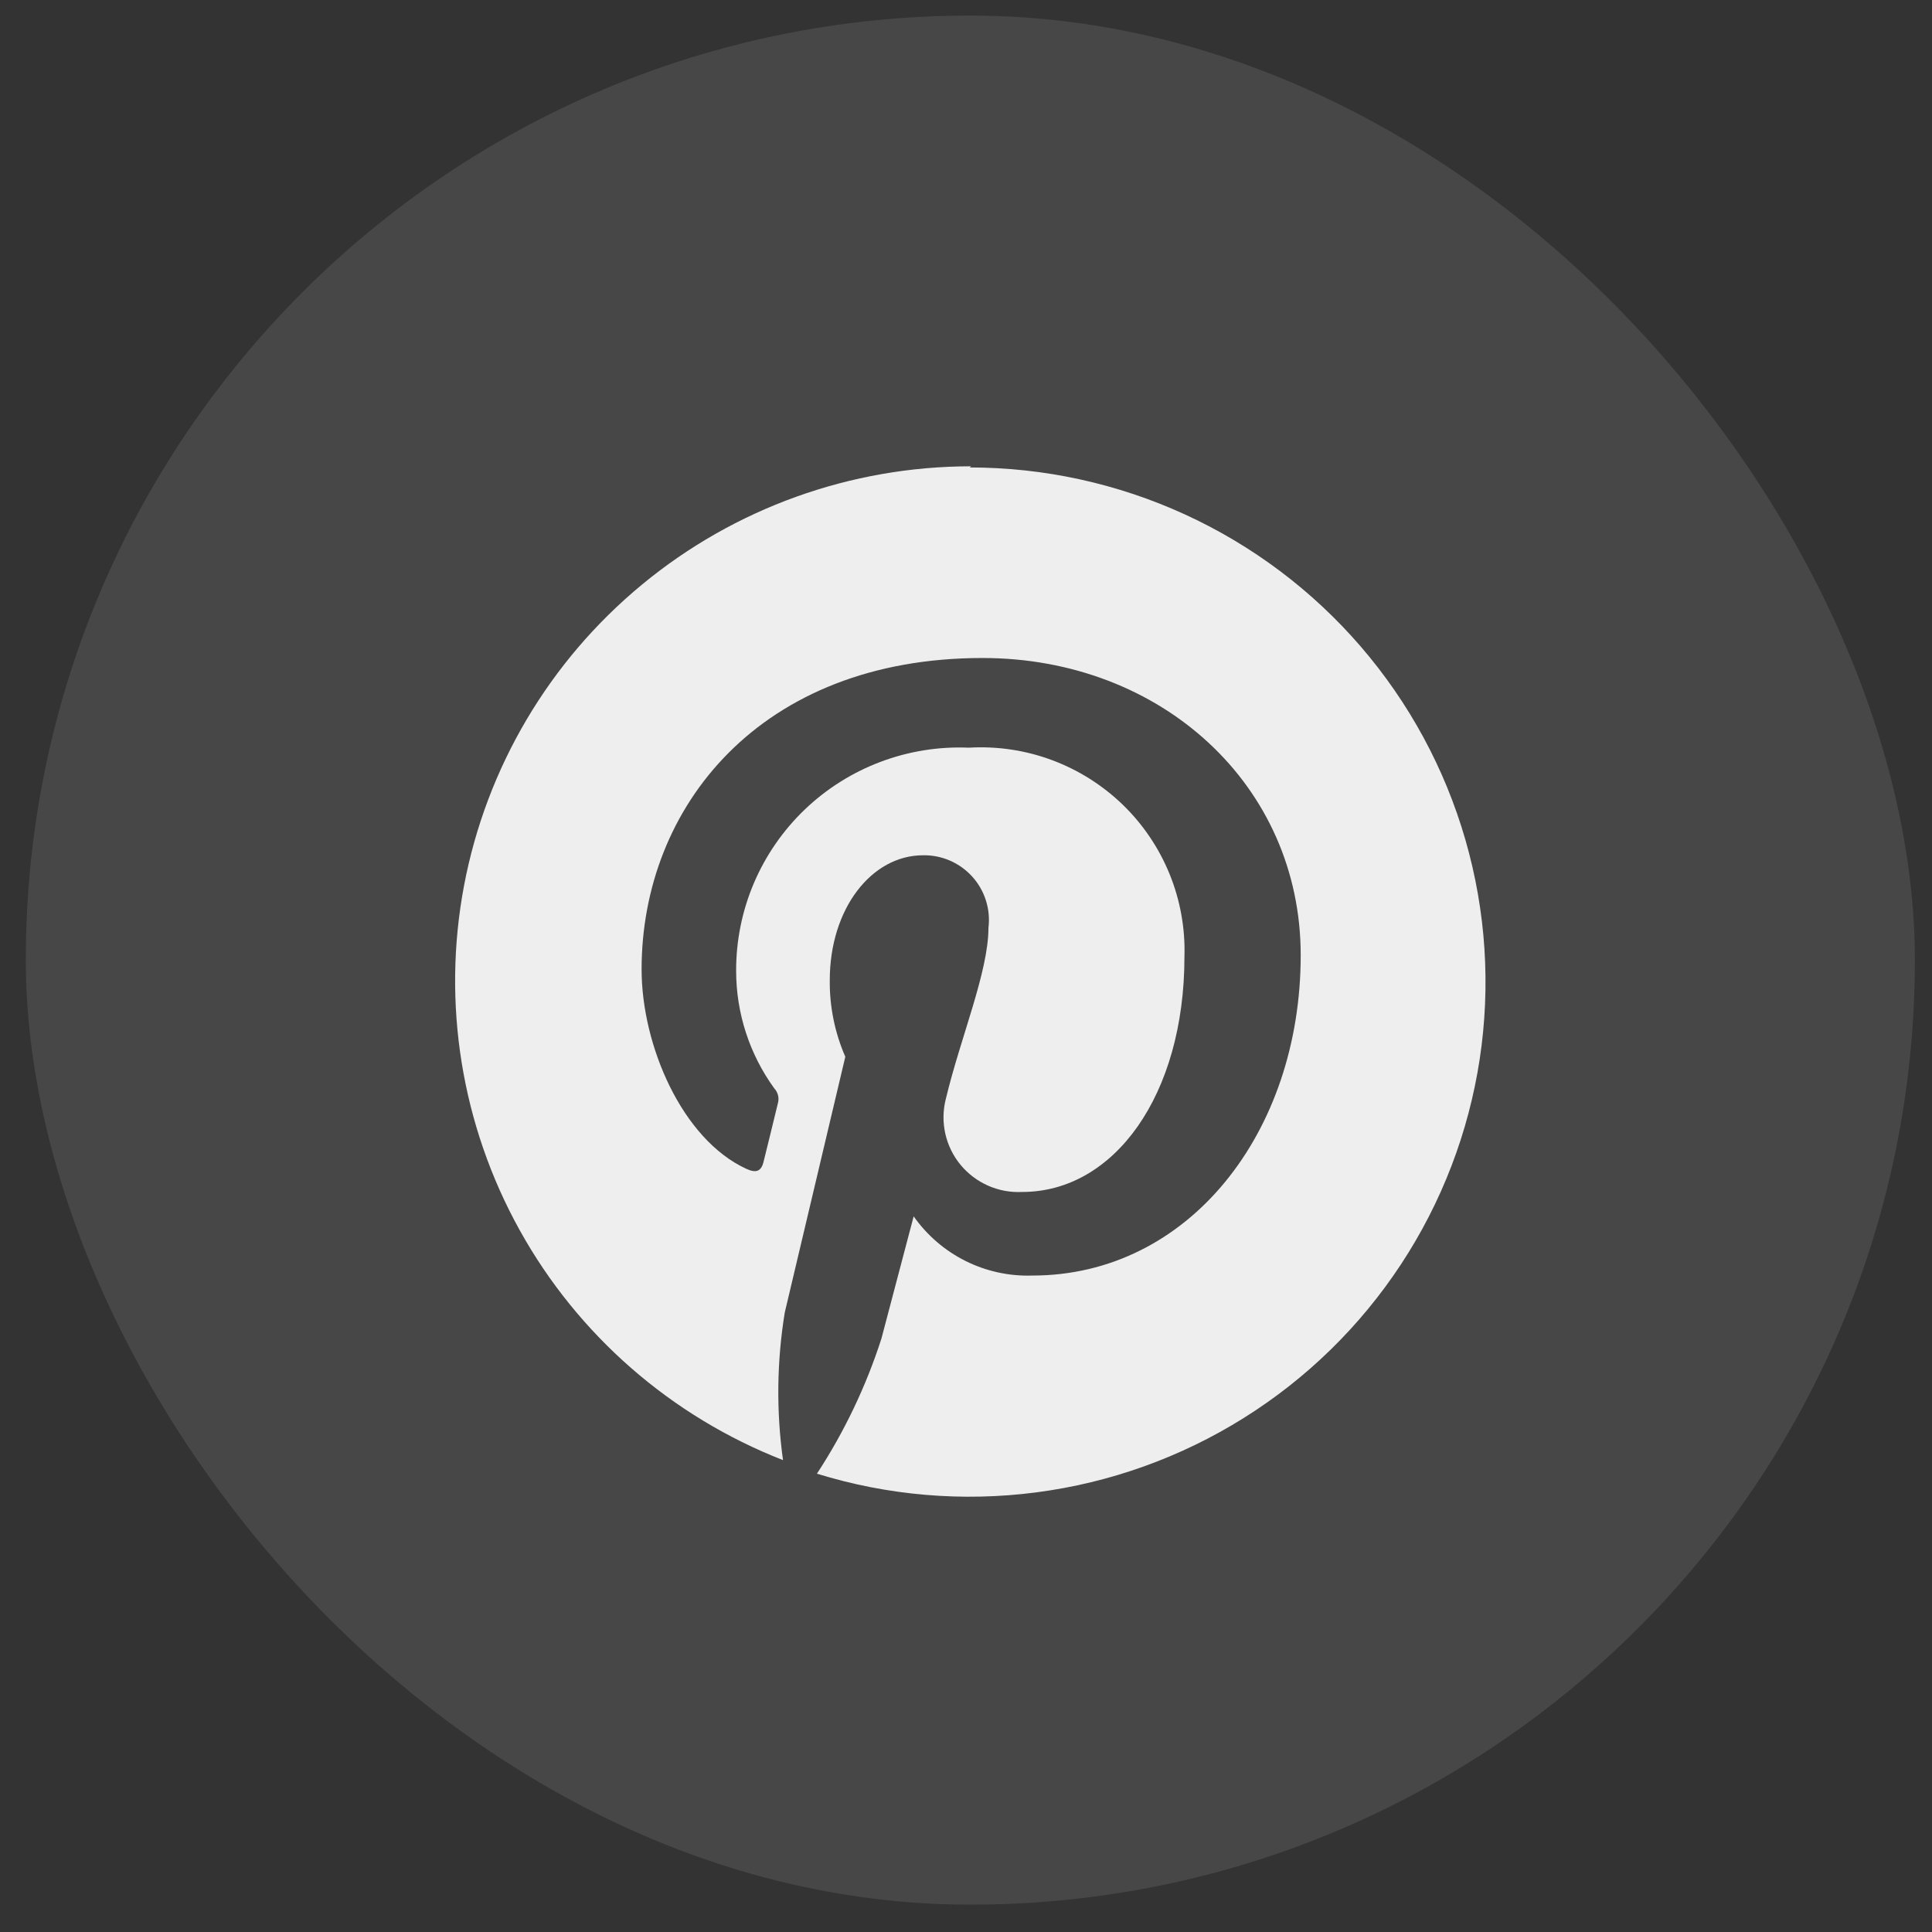
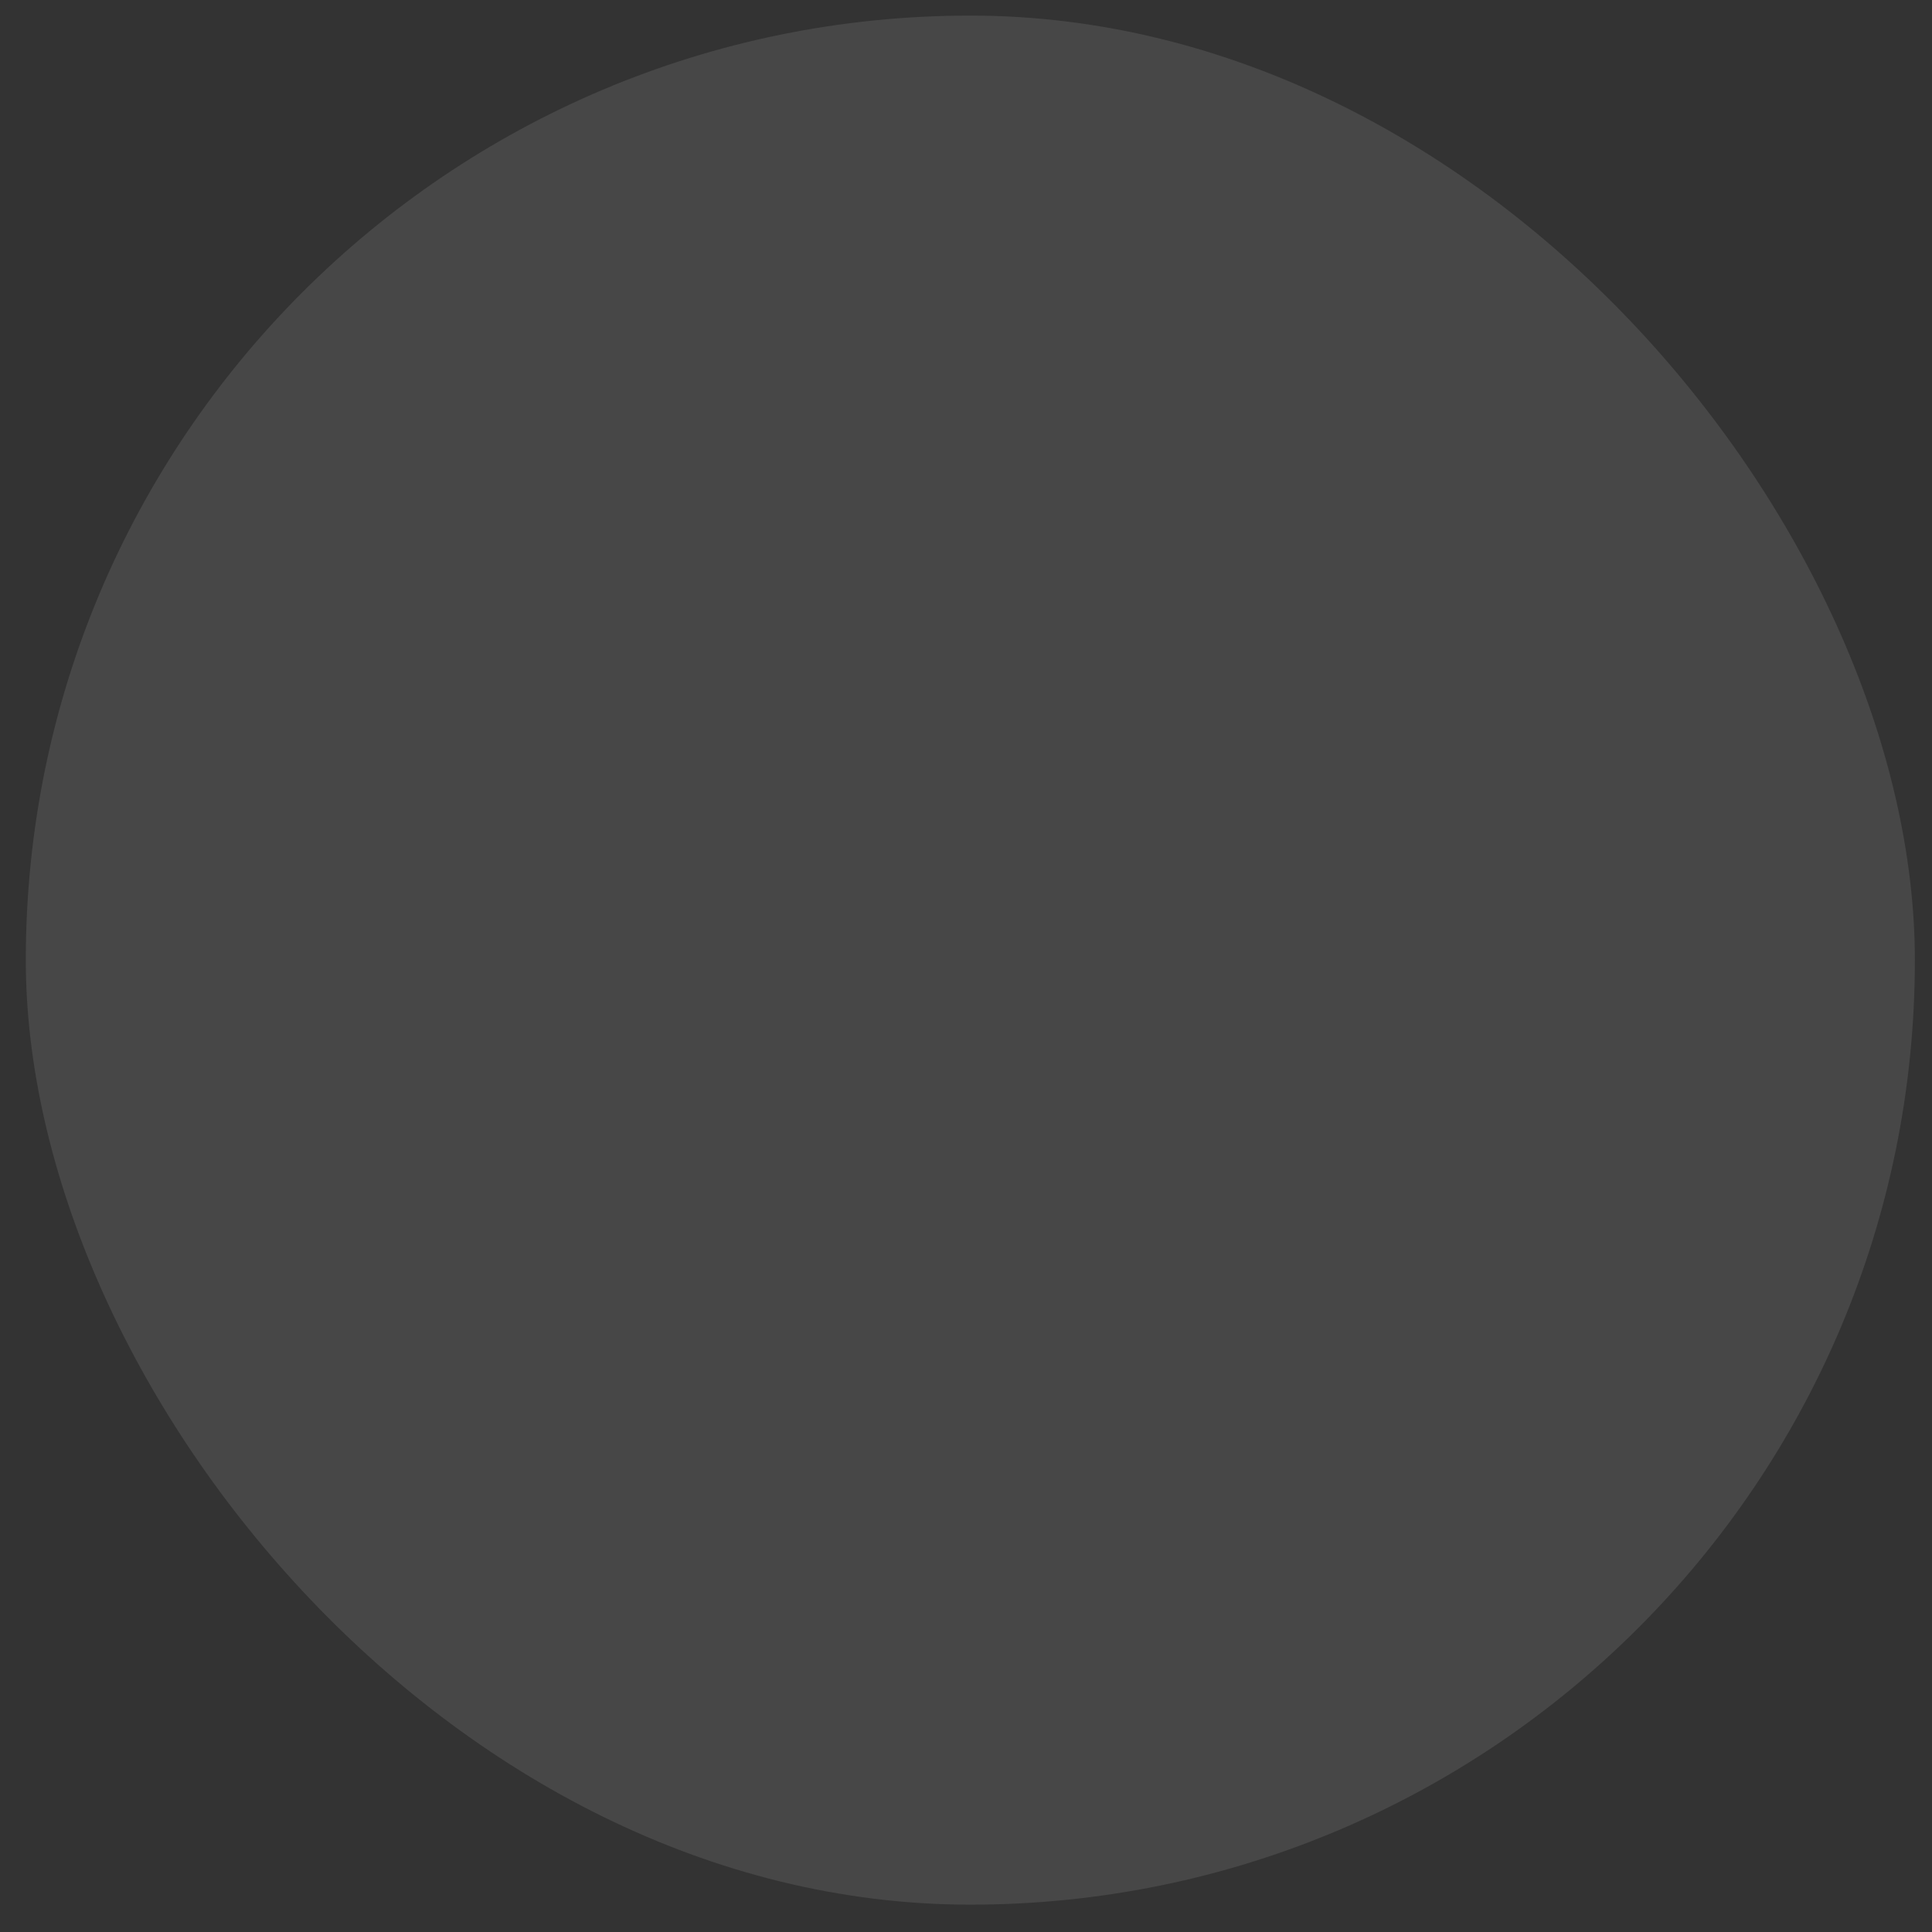
<svg xmlns="http://www.w3.org/2000/svg" width="45" height="45" viewBox="0 0 45 45" fill="none">
  <rect x="0" y="0" width="45" height="45" fill="#333333" stroke="none" />
  <rect x="0.601" y="0.363" width="44" height="44" rx="22" fill="white" fill-opacity="0.1" />
-   <path d="M22.62 10.861C19.819 10.861 17.106 11.836 14.95 13.619C12.793 15.401 11.329 17.879 10.809 20.624C10.29 23.369 10.748 26.208 12.104 28.652C13.46 31.096 15.63 32.99 18.238 34.009C18.079 32.867 18.093 31.708 18.279 30.57C18.499 29.633 19.689 24.614 19.689 24.614C19.444 24.052 19.32 23.444 19.327 22.831C19.327 21.169 20.297 19.921 21.501 19.921C21.717 19.917 21.93 19.96 22.128 20.046C22.326 20.132 22.503 20.26 22.647 20.42C22.791 20.579 22.899 20.768 22.964 20.974C23.029 21.179 23.049 21.395 23.023 21.609C23.023 22.637 22.368 24.176 22.029 25.601C21.962 25.864 21.959 26.14 22.018 26.406C22.078 26.672 22.199 26.92 22.372 27.13C22.546 27.34 22.766 27.507 23.016 27.617C23.265 27.727 23.537 27.777 23.81 27.763C25.943 27.763 27.588 25.518 27.588 22.28C27.608 21.623 27.49 20.97 27.243 20.361C26.996 19.753 26.624 19.202 26.152 18.744C25.679 18.287 25.116 17.932 24.499 17.703C23.882 17.474 23.224 17.376 22.566 17.415C21.864 17.385 21.163 17.498 20.506 17.746C19.849 17.994 19.248 18.373 18.742 18.858C18.235 19.344 17.833 19.928 17.558 20.573C17.284 21.218 17.144 21.913 17.146 22.613C17.146 23.596 17.457 24.554 18.034 25.35C18.077 25.396 18.107 25.451 18.122 25.512C18.137 25.572 18.136 25.636 18.119 25.695C18.029 26.071 17.826 26.895 17.785 27.058C17.732 27.283 17.612 27.33 17.383 27.224C15.884 26.534 14.944 24.346 14.944 22.578C14.944 18.802 17.699 15.326 22.885 15.326C27.054 15.326 30.296 18.294 30.296 22.249C30.296 26.384 27.682 29.71 24.046 29.71C23.507 29.728 22.971 29.611 22.488 29.37C22.006 29.129 21.591 28.772 21.281 28.331L20.53 31.179C20.172 32.29 19.667 33.348 19.028 34.325C20.68 34.836 22.424 34.984 24.14 34.76C25.855 34.536 27.502 33.946 28.967 33.029C30.433 32.113 31.683 30.891 32.632 29.448C33.581 28.006 34.206 26.375 34.465 24.67C34.724 22.964 34.611 21.222 34.133 19.564C33.655 17.905 32.824 16.37 31.696 15.061C30.569 13.753 29.171 12.702 27.599 11.982C26.027 11.262 24.317 10.888 22.587 10.888L22.62 10.861Z" fill="#EEEEEE" />
</svg>